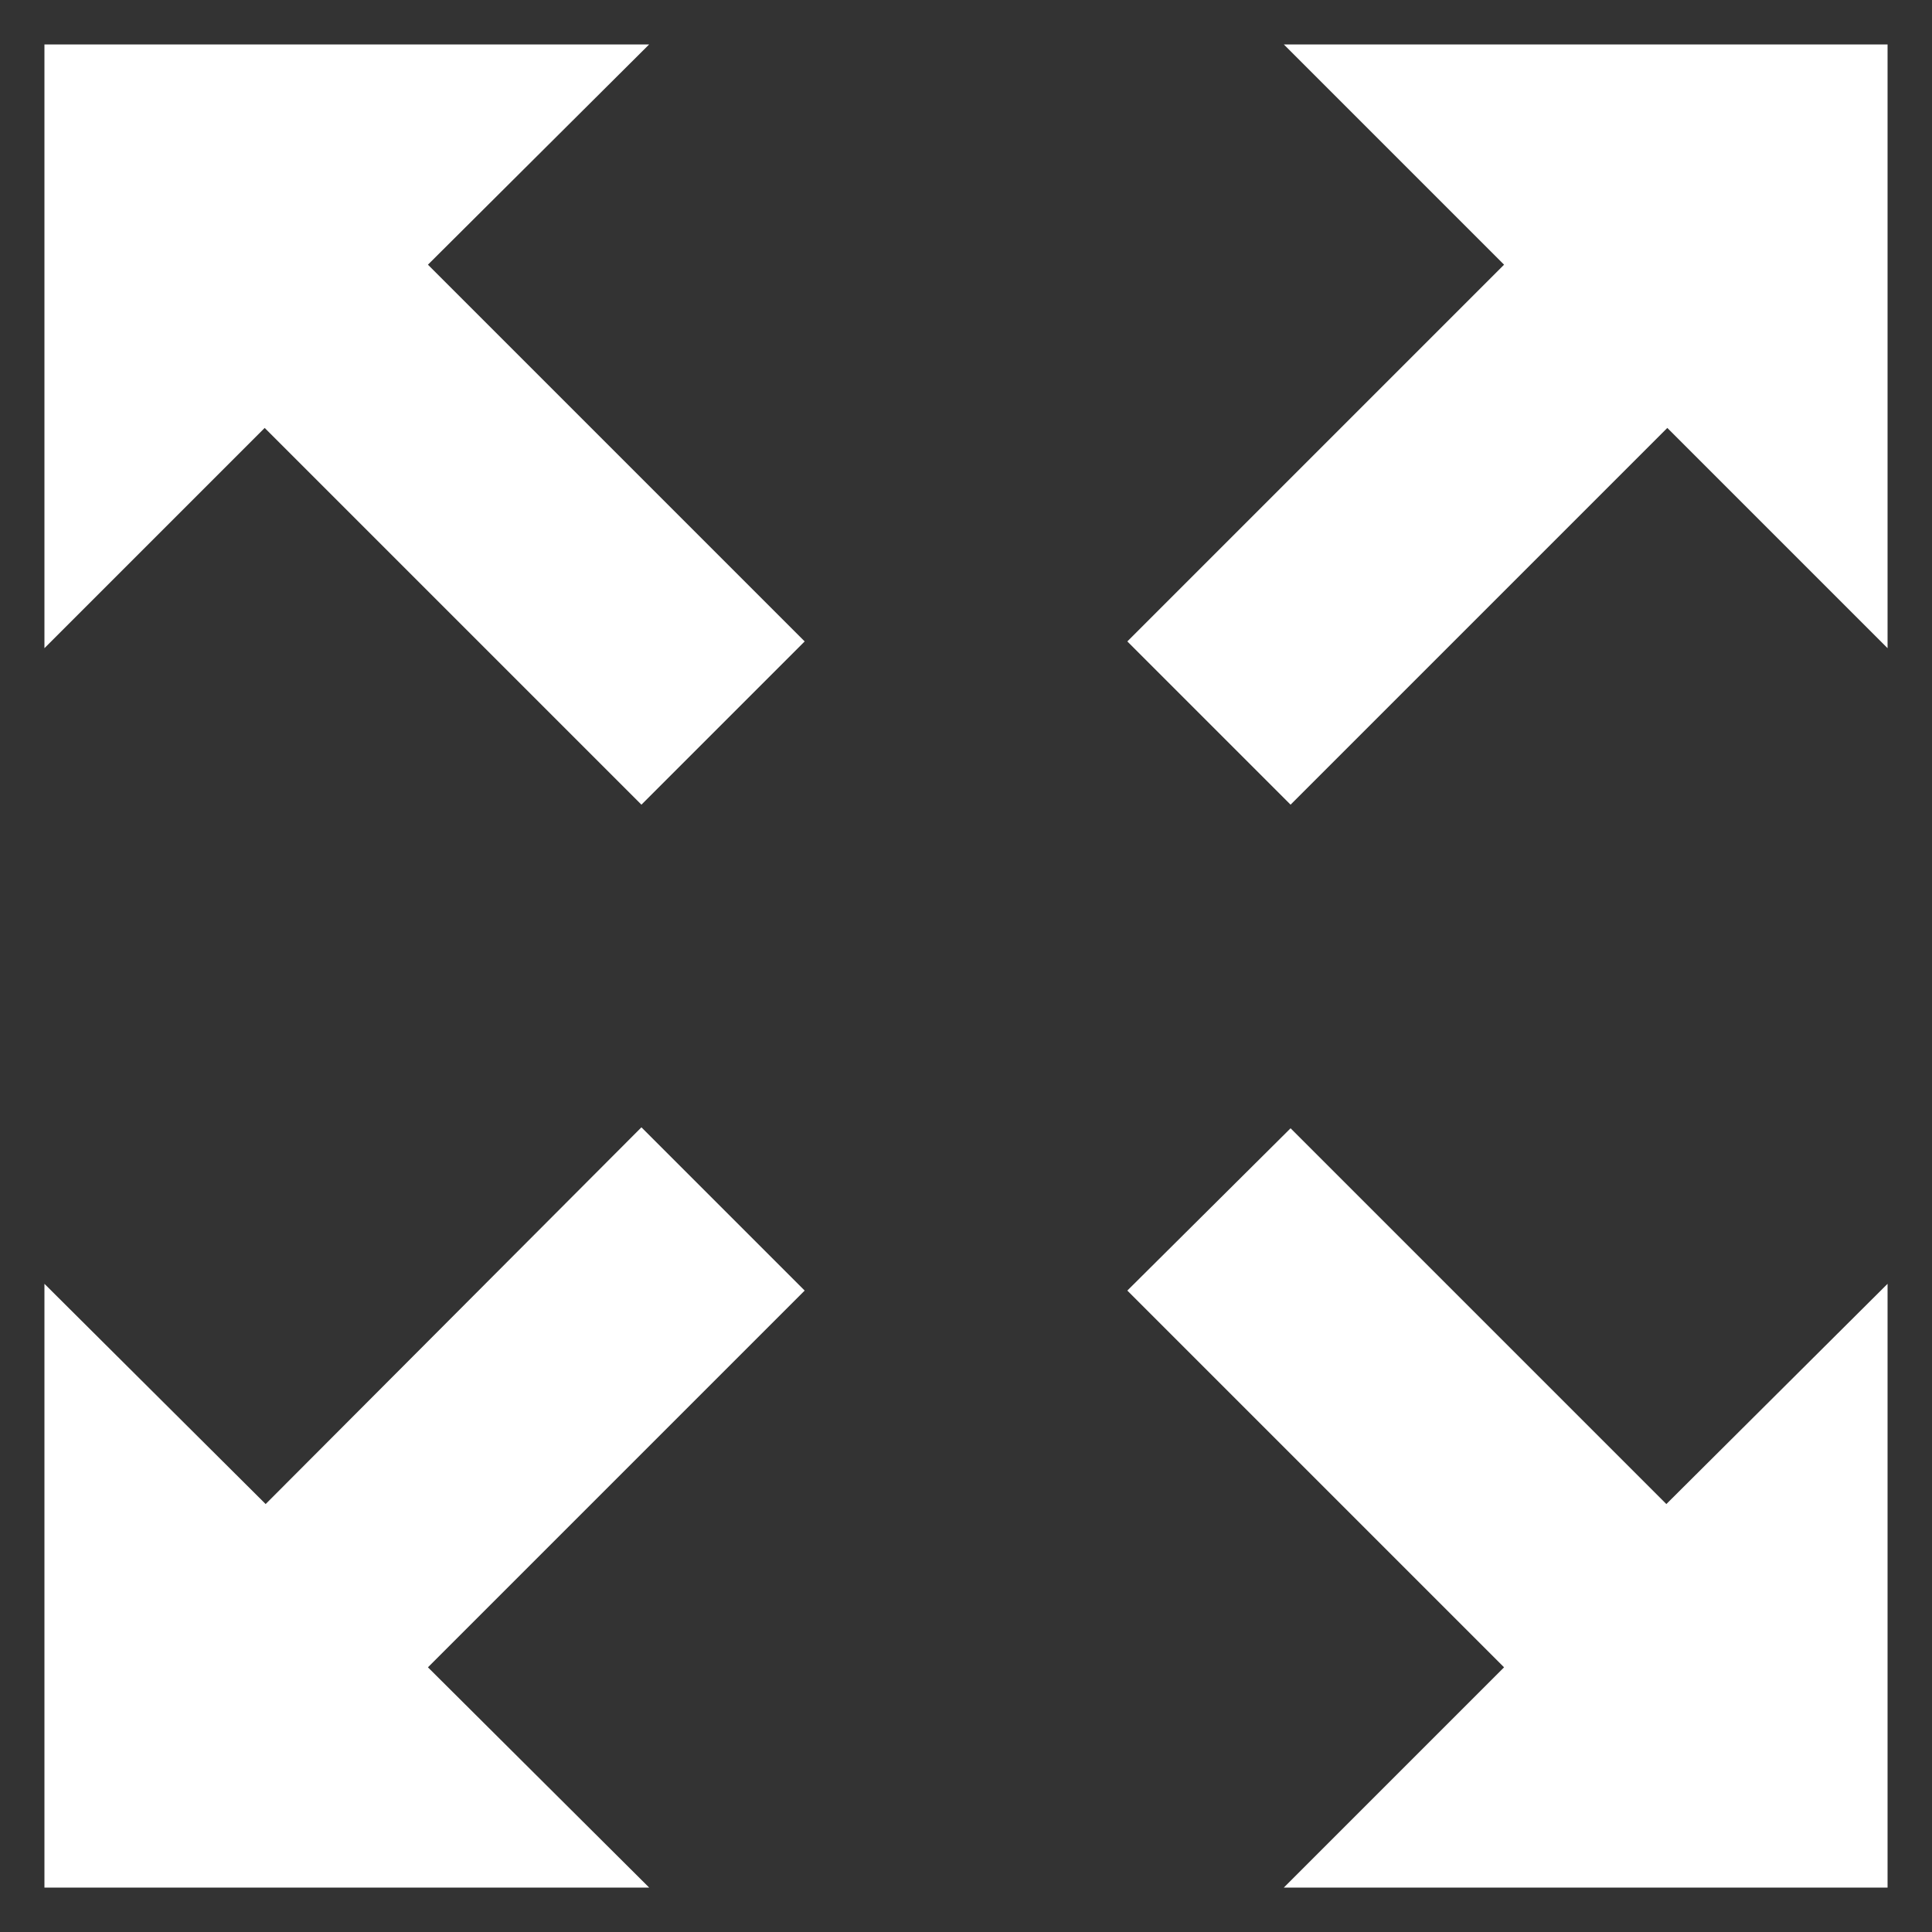
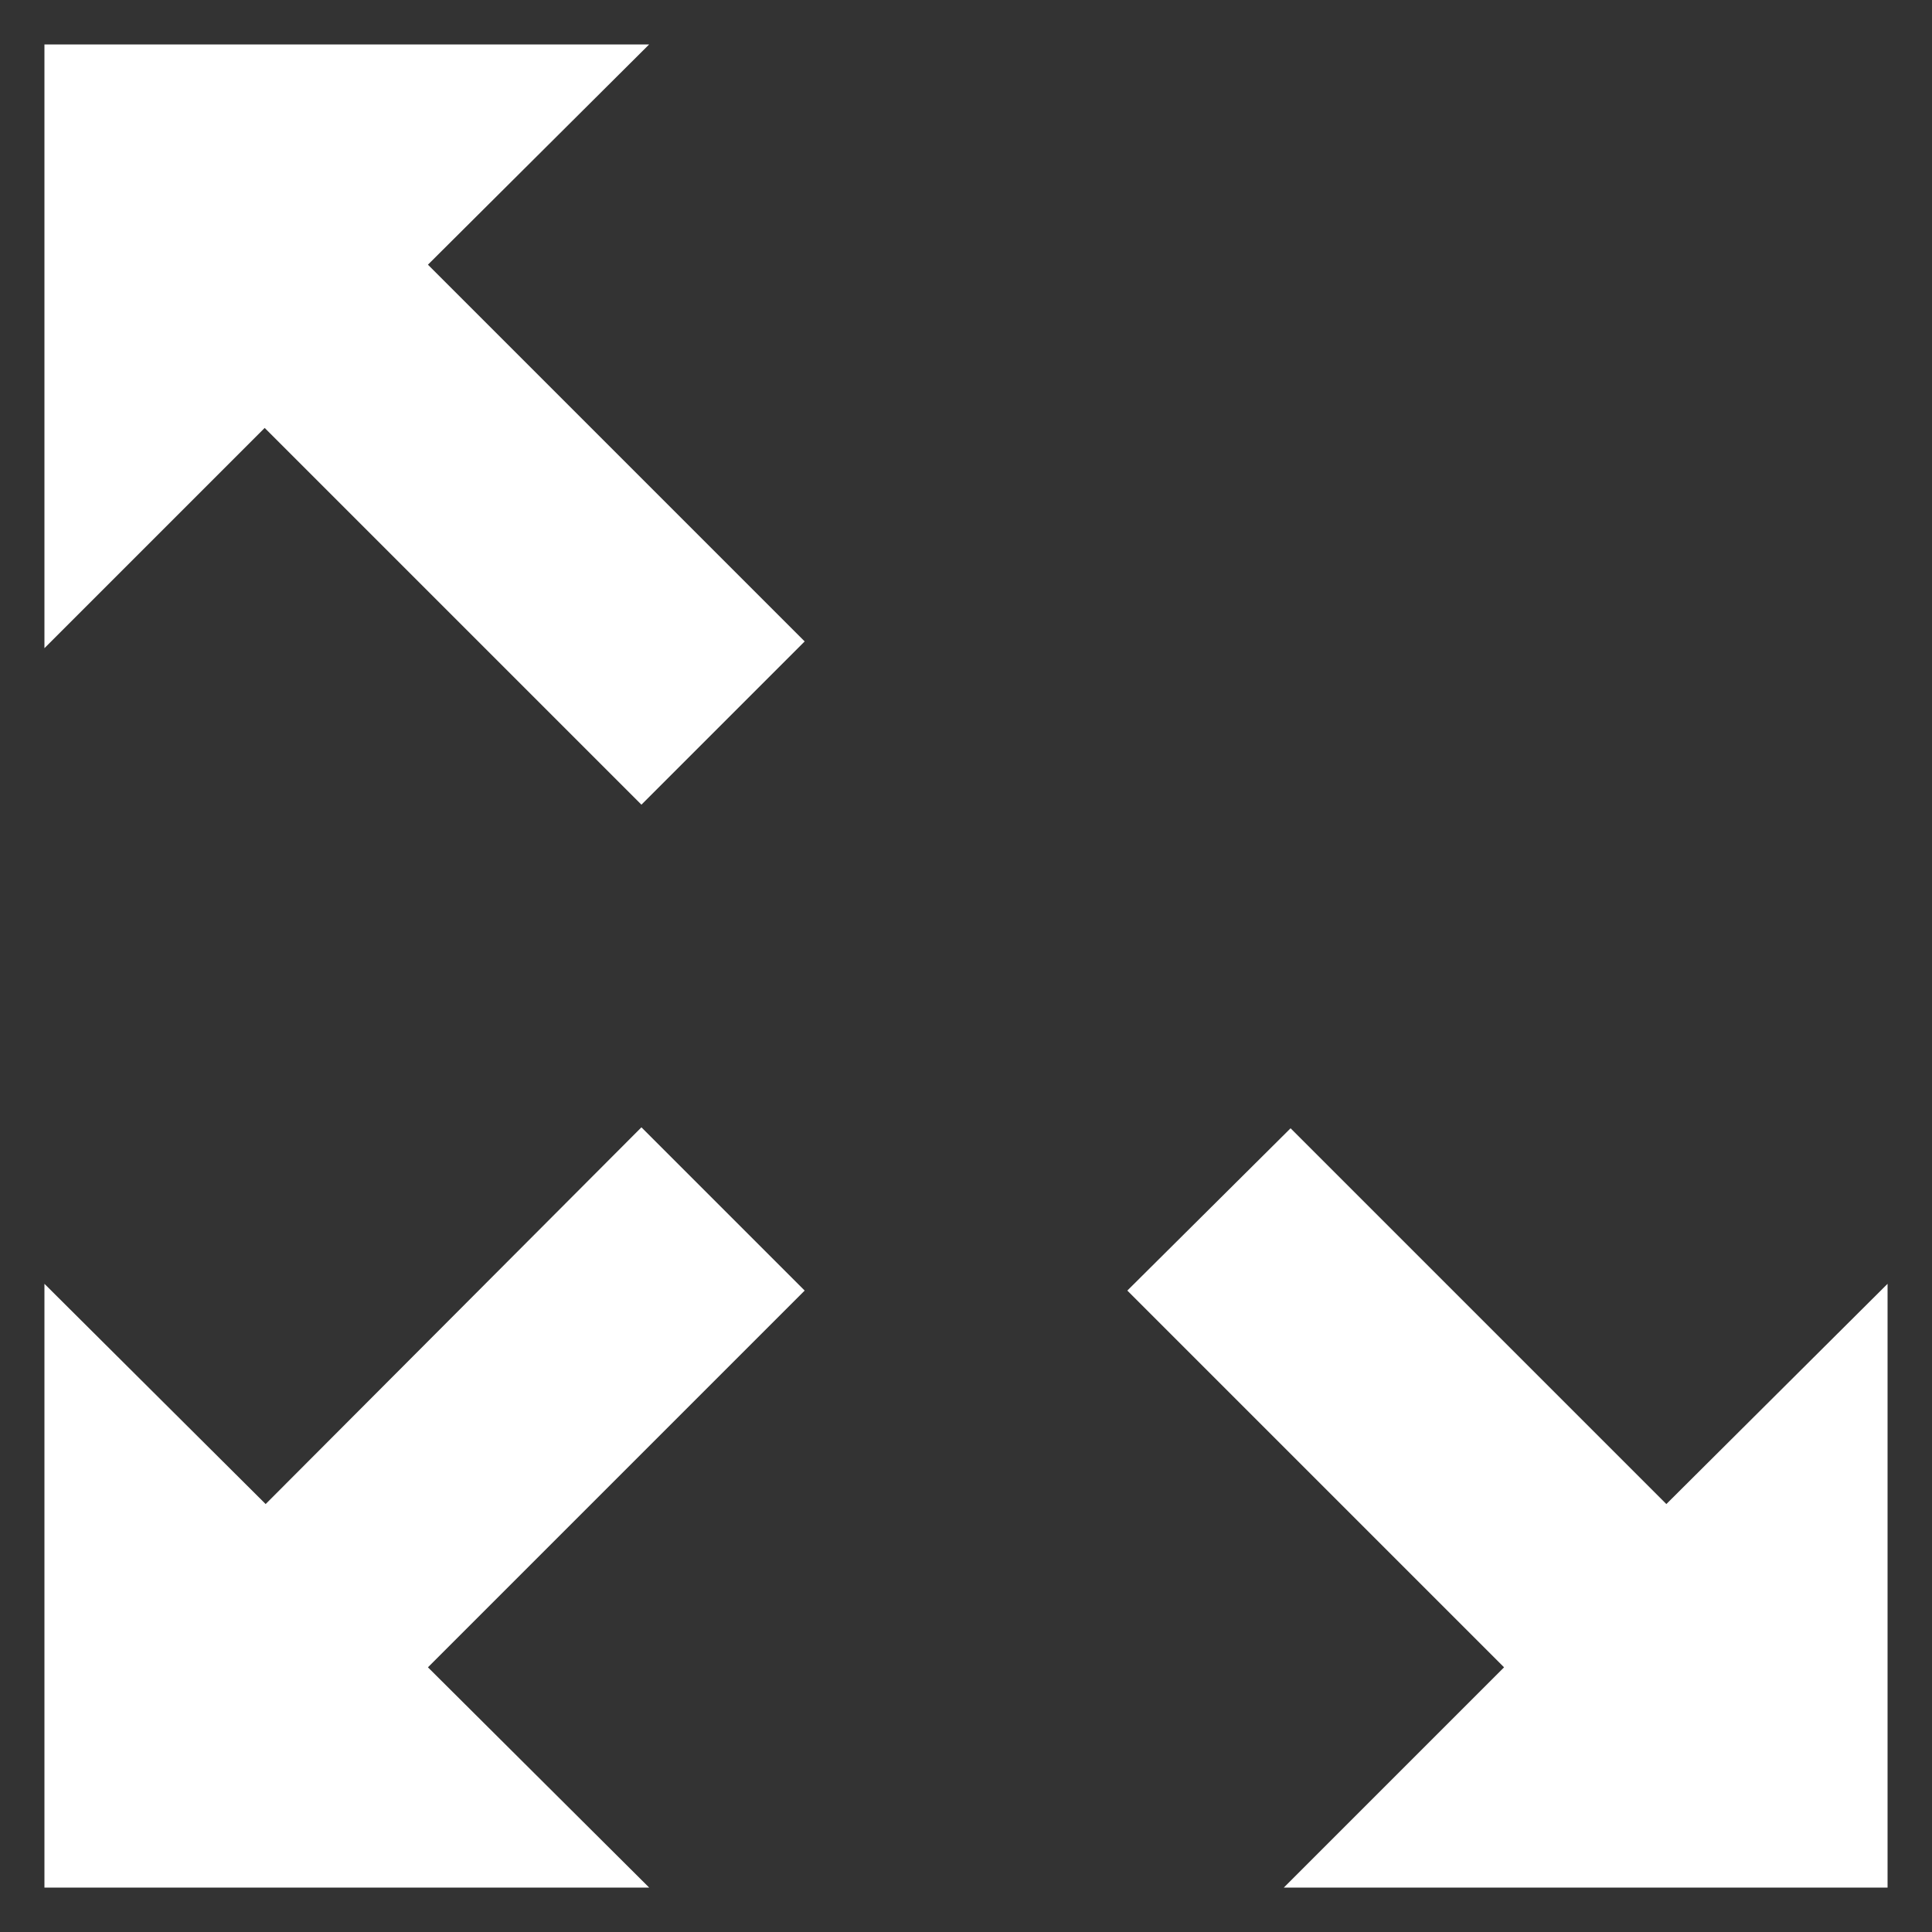
<svg xmlns="http://www.w3.org/2000/svg" version="1.1" id="Layer_1" x="0px" y="0px" viewBox="0 0 200 200" style="enable-background:new 0 0 200 200;" xml:space="preserve">
  <rect x="0" y="0" width="200" height="200" fill="#333333" stroke="none" />
  <style type="text/css">
	.st0{fill:#FFFFFF;}
</style>
  <g>
    <polygon class="st0" points="66.4,116.7 27.5,155.7 4.6,132.9 4.6,195.4 4.6,195.4 67.2,195.4 44.3,172.6 83.3,133.6  " />
-     <polygon class="st0" points="133.6,83.3 172.6,44.3 195.4,67.1 195.4,4.6 195.4,4.6 195.4,4.6 195.4,4.6 195.4,4.6 132.9,4.6    155.7,27.4 116.7,66.4  " />
    <polygon class="st0" points="66.4,83.3 83.3,66.4 44.3,27.4 67.2,4.6 4.6,4.6 4.6,4.6 4.6,67.1 27.4,44.3  " />
    <polygon class="st0" points="195.4,195.4 195.4,132.9 172.5,155.7 133.6,116.8 116.7,133.6 155.7,172.6 132.9,195.4 195.4,195.4     " />
  </g>
</svg>